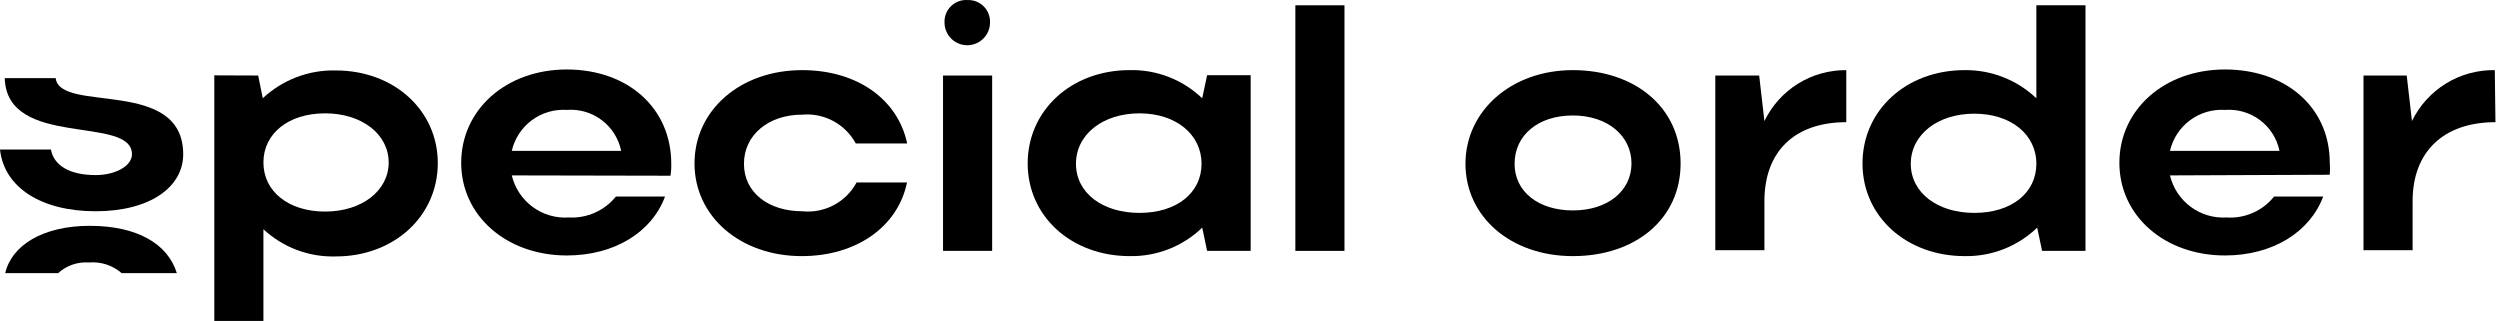
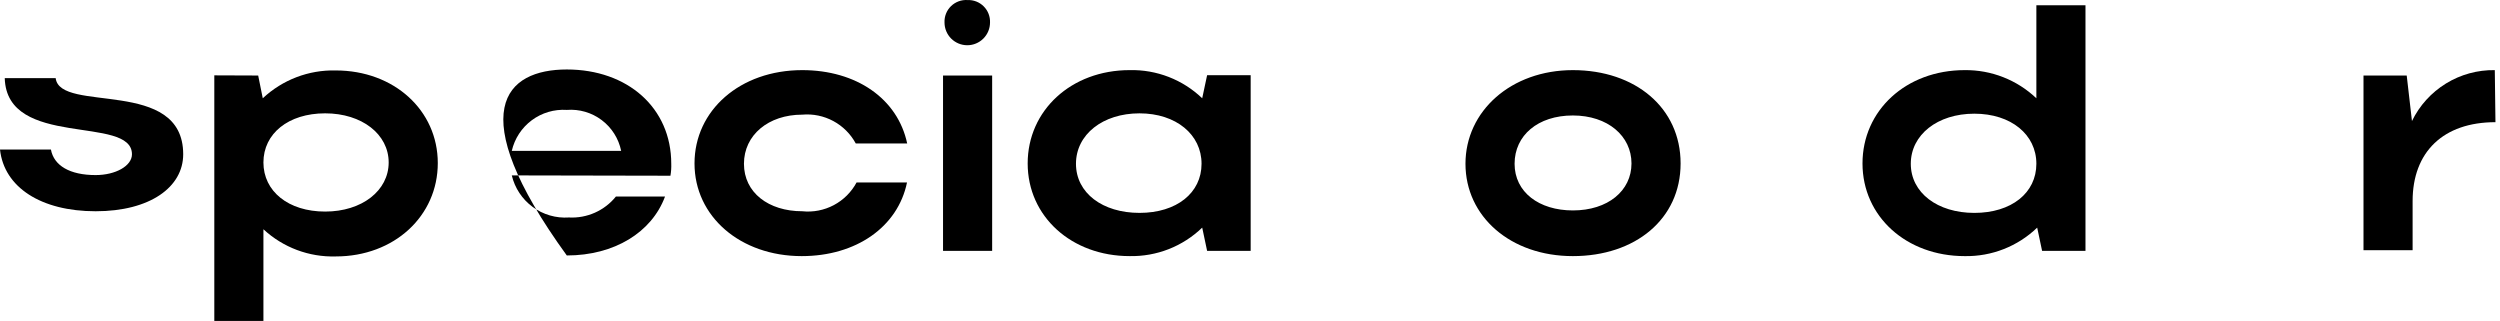
<svg xmlns="http://www.w3.org/2000/svg" width="296" height="38" viewBox="0 0 296 38" fill="none">
  <path d="M30.569 8.942L31.112 11.636C33.449 9.444 36.554 8.261 39.757 8.341C46.639 8.341 51.834 13.051 51.834 19.312C51.834 25.574 46.678 30.362 39.757 30.362C36.59 30.457 33.511 29.301 31.189 27.144V37.999H25.374V8.922L30.569 8.942ZM38.497 13.419C34.136 13.419 31.189 15.823 31.189 19.235C31.189 22.647 34.136 25.05 38.497 25.05C42.859 25.05 46.019 22.569 46.019 19.235C46.019 15.901 42.859 13.419 38.497 13.419Z" fill="black" />
-   <path d="M60.596 20.767C60.951 22.265 61.826 23.587 63.065 24.5C64.304 25.412 65.826 25.855 67.362 25.749C68.419 25.806 69.475 25.61 70.442 25.179C71.409 24.747 72.26 24.093 72.925 23.268H78.74C77.17 27.513 72.731 30.247 67.109 30.247C59.976 30.247 54.606 25.555 54.606 19.275C54.606 12.994 59.918 8.226 67.109 8.226C74.301 8.226 79.477 12.762 79.477 19.391C79.494 19.865 79.461 20.339 79.38 20.806L60.596 20.767ZM73.545 17.86C73.247 16.407 72.429 15.112 71.244 14.22C70.059 13.327 68.589 12.898 67.109 13.014C65.625 12.916 64.154 13.35 62.961 14.238C61.768 15.126 60.929 16.41 60.596 17.86H73.545Z" fill="black" />
+   <path d="M60.596 20.767C60.951 22.265 61.826 23.587 63.065 24.5C64.304 25.412 65.826 25.855 67.362 25.749C68.419 25.806 69.475 25.61 70.442 25.179C71.409 24.747 72.26 24.093 72.925 23.268H78.74C77.17 27.513 72.731 30.247 67.109 30.247C54.606 12.994 59.918 8.226 67.109 8.226C74.301 8.226 79.477 12.762 79.477 19.391C79.494 19.865 79.461 20.339 79.38 20.806L60.596 20.767ZM73.545 17.86C73.247 16.407 72.429 15.112 71.244 14.22C70.059 13.327 68.589 12.898 67.109 13.014C65.625 12.916 64.154 13.35 62.961 14.238C61.768 15.126 60.929 16.41 60.596 17.86H73.545Z" fill="black" />
  <path d="M94.985 25.012C96.275 25.147 97.576 24.894 98.722 24.287C99.868 23.679 100.808 22.744 101.42 21.601H107.391C106.305 26.873 101.362 30.324 94.926 30.324C87.657 30.324 82.23 25.633 82.23 19.352C82.23 13.071 87.618 8.303 94.985 8.303C101.382 8.303 106.286 11.676 107.41 16.987H101.323C100.715 15.862 99.791 14.939 98.665 14.333C97.538 13.726 96.259 13.463 94.985 13.575C90.991 13.575 88.084 15.979 88.084 19.391C88.084 22.802 90.991 25.012 94.985 25.012Z" fill="black" />
  <path d="M111.655 29.703V8.942H117.471V29.703H111.655ZM114.563 0.006C114.915 -0.008 115.267 0.052 115.595 0.18C115.924 0.309 116.222 0.504 116.471 0.754C116.721 1.003 116.916 1.301 117.044 1.63C117.173 1.958 117.232 2.309 117.219 2.662C117.219 3.376 116.935 4.062 116.429 4.567C115.924 5.072 115.239 5.356 114.524 5.356C113.81 5.356 113.124 5.072 112.619 4.567C112.114 4.062 111.83 3.376 111.83 2.662C111.815 2.303 111.877 1.944 112.01 1.61C112.143 1.276 112.345 0.974 112.603 0.724C112.861 0.473 113.169 0.28 113.507 0.156C113.844 0.032 114.204 -0.019 114.563 0.006Z" fill="black" />
  <path d="M142.922 29.703L142.341 26.95C141.202 28.05 139.857 28.915 138.384 29.494C136.91 30.072 135.336 30.354 133.753 30.323C126.872 30.323 121.677 25.632 121.677 19.351C121.677 13.071 126.833 8.302 133.753 8.302C135.334 8.265 136.906 8.54 138.38 9.112C139.854 9.685 141.2 10.542 142.341 11.636L142.922 8.903H148.079V29.703H142.922ZM134.916 25.206C139.317 25.206 142.263 22.841 142.263 19.39C142.263 15.94 139.259 13.42 134.916 13.42C130.574 13.42 127.395 15.92 127.395 19.39C127.395 22.86 130.555 25.206 134.916 25.206Z" fill="black" />
-   <path d="M159.186 29.704H153.371V0.627H159.186V29.704Z" fill="black" />
  <path d="M186.228 8.303C193.614 8.303 198.983 12.761 198.983 19.352C198.983 25.943 193.614 30.324 186.228 30.324C178.842 30.324 173.512 25.633 173.512 19.391C173.512 13.149 178.92 8.303 186.228 8.303ZM186.228 24.915C190.376 24.915 193.168 22.589 193.168 19.352C193.168 16.115 190.376 13.672 186.228 13.672C182.08 13.672 179.327 16.037 179.327 19.391C179.327 22.744 182.215 24.915 186.228 24.915Z" fill="black" />
-   <path d="M218.6 14.467C212.416 14.467 208.907 17.995 208.907 23.811V29.626H203.092V8.943H208.287L208.907 14.332C209.785 12.512 211.163 10.979 212.879 9.911C214.595 8.844 216.579 8.286 218.6 8.303V14.467Z" fill="black" />
  <path d="M241.784 29.704L241.203 26.951C238.901 29.17 235.812 30.383 232.616 30.324C225.715 30.324 220.52 25.633 220.52 19.352C220.52 13.072 225.676 8.303 232.616 8.303C235.772 8.266 238.818 9.462 241.106 11.637V0.627H246.921V29.704H241.784ZM233.759 25.207C238.16 25.207 241.106 22.842 241.106 19.391C241.106 15.941 238.121 13.46 233.759 13.46C229.398 13.46 226.238 15.96 226.238 19.391C226.238 22.822 229.398 25.207 233.759 25.207Z" fill="black" />
-   <path d="M256.924 20.767C257.277 22.254 258.144 23.569 259.37 24.48C260.597 25.391 262.106 25.841 263.632 25.749C264.699 25.82 265.768 25.631 266.747 25.199C267.726 24.767 268.586 24.105 269.253 23.268H275.068C273.479 27.513 269.04 30.247 263.438 30.247C256.285 30.247 250.935 25.555 250.935 19.275C250.935 12.994 256.246 8.226 263.438 8.226C270.629 8.226 275.844 12.684 275.844 19.275C275.883 19.746 275.883 20.219 275.844 20.69L256.924 20.767ZM269.893 17.86C269.591 16.408 268.772 15.116 267.588 14.225C266.403 13.333 264.935 12.903 263.457 13.014C261.97 12.915 260.497 13.349 259.3 14.236C258.104 15.124 257.261 16.408 256.924 17.86H269.893Z" fill="black" />
  <path d="M295.462 14.466C289.278 14.466 285.653 17.994 285.653 23.81V29.625H279.838V8.942H284.955L285.576 14.331C286.468 12.497 287.865 10.956 289.602 9.888C291.339 8.82 293.345 8.27 295.384 8.302L295.462 14.466Z" fill="black" />
  <path d="M6.591 9.253H0.562C0.795 17.646 15.624 13.576 15.624 18.267C15.624 19.643 13.686 20.729 11.321 20.729C8.258 20.729 6.378 19.604 6.029 17.705H0C0.485 22.183 4.866 25.013 11.321 25.013C17.776 25.013 21.691 22.144 21.691 18.267C21.691 9.117 7.095 13.459 6.591 9.253Z" fill="black" />
-   <path d="M20.936 32.34H14.404C13.876 31.879 13.26 31.53 12.594 31.313C11.928 31.097 11.224 31.017 10.527 31.079C9.865 31.031 9.201 31.118 8.575 31.335C7.948 31.551 7.372 31.893 6.882 32.34H0.621C1.358 29.083 5.041 26.737 10.624 26.737C16.206 26.737 19.87 28.85 20.936 32.34Z" fill="black" />
</svg>